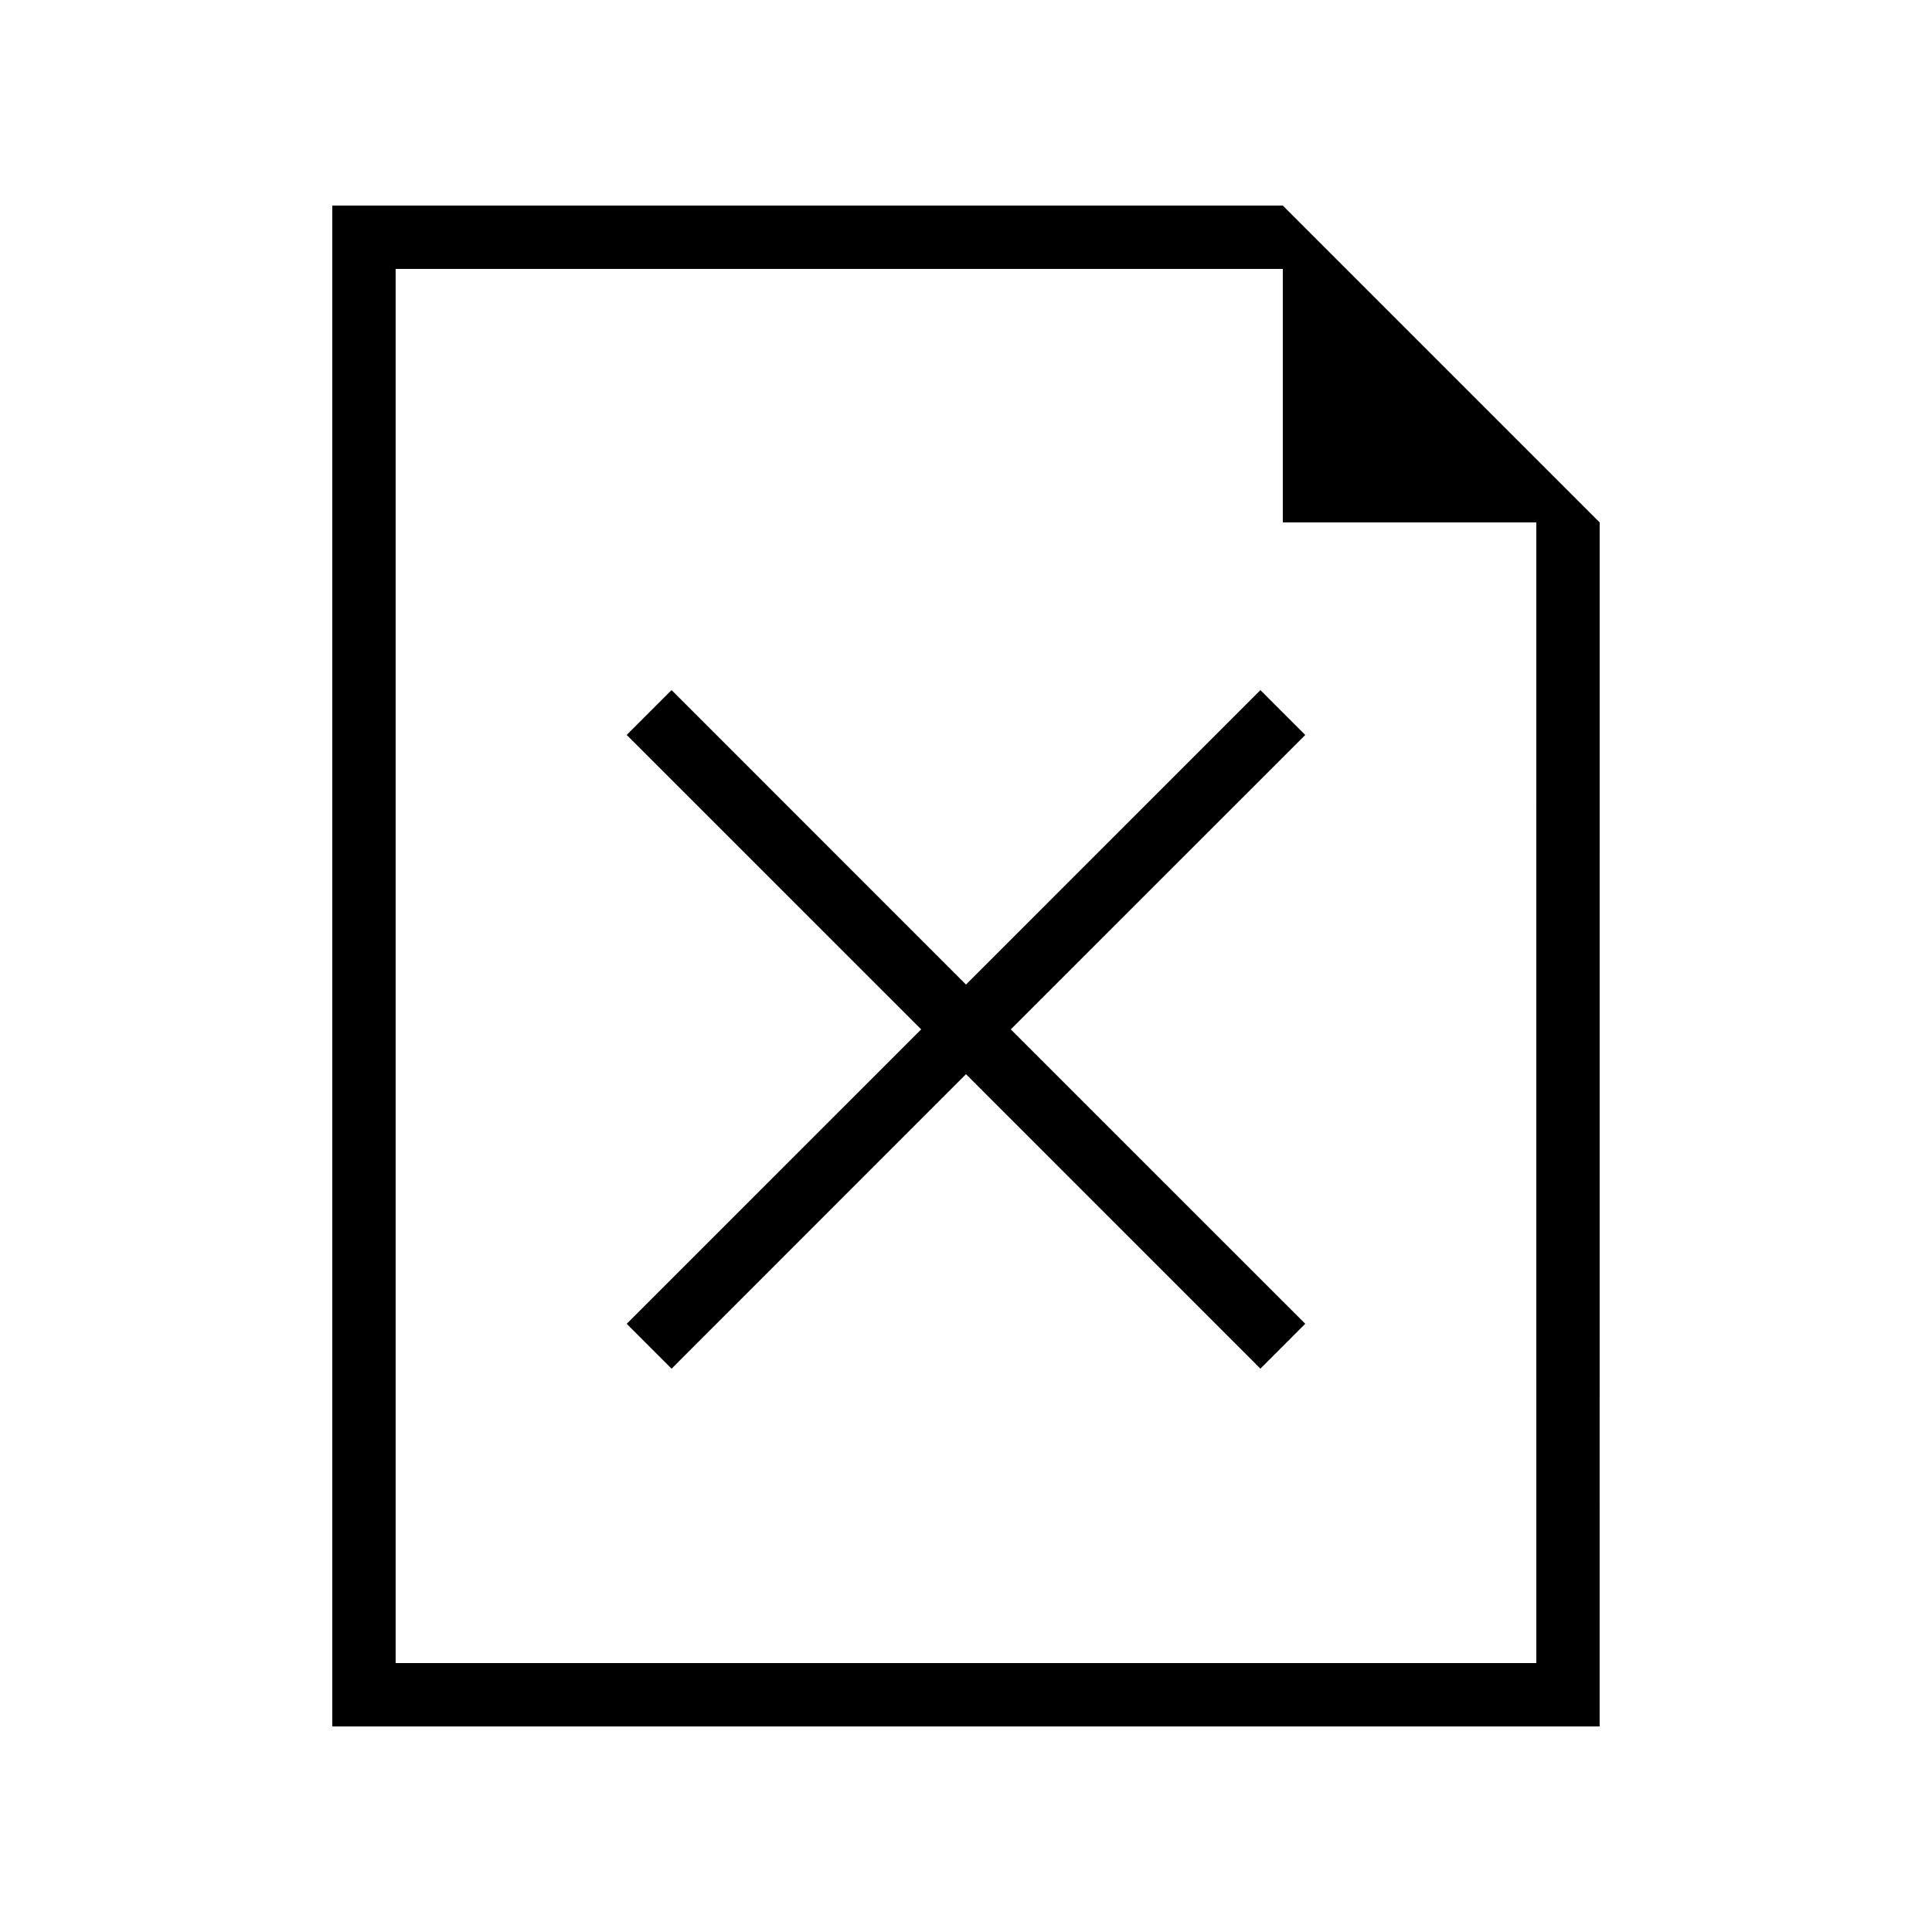
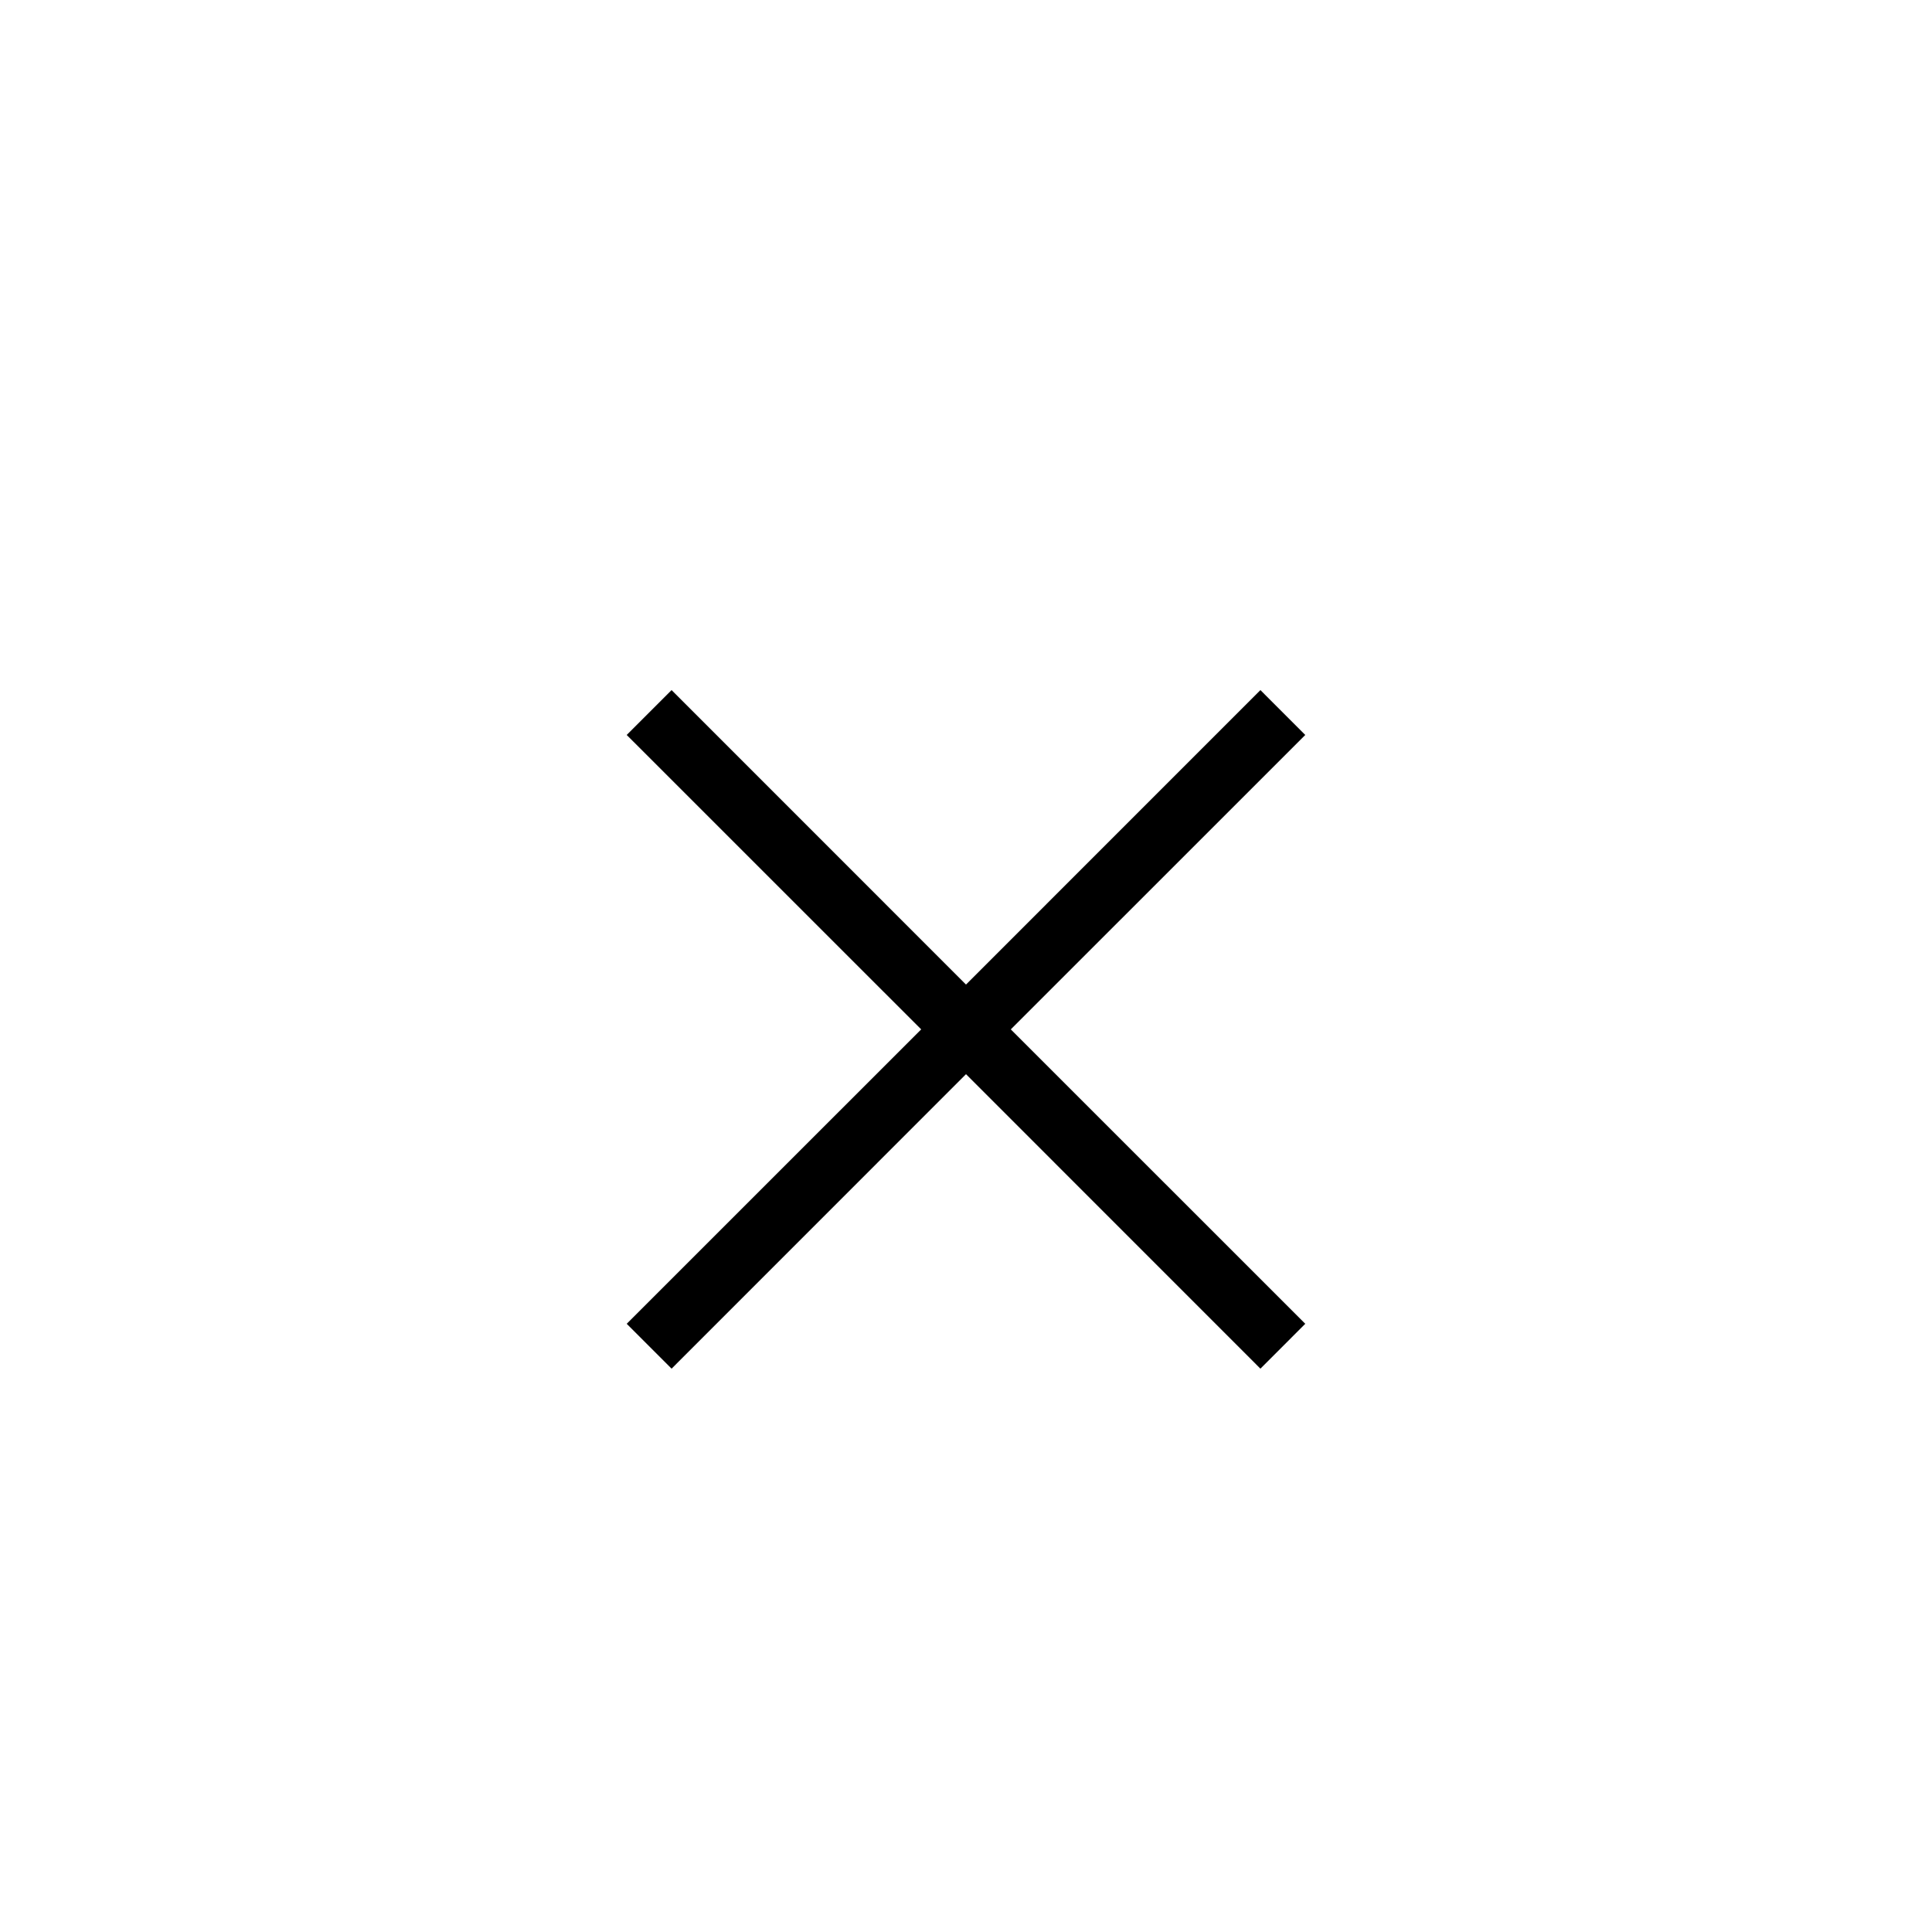
<svg xmlns="http://www.w3.org/2000/svg" fill="#000000" width="800px" height="800px" version="1.1" viewBox="144 144 512 512">
  <g>
-     <path d="m567.93 282.44-83.969-83.969h-251.91v403.05h335.87zm-16.793 302.29h-302.29v-369.46h235.11v67.176h67.176z" />
    <path d="m400 404.92-78.023-78.039-11.891 11.891 78.039 78.023-78.039 78.023 11.891 11.891 78.023-78.043 78.023 78.043 11.887-11.891-78.039-78.023 78.039-78.023-11.887-11.891z" />
  </g>
</svg>